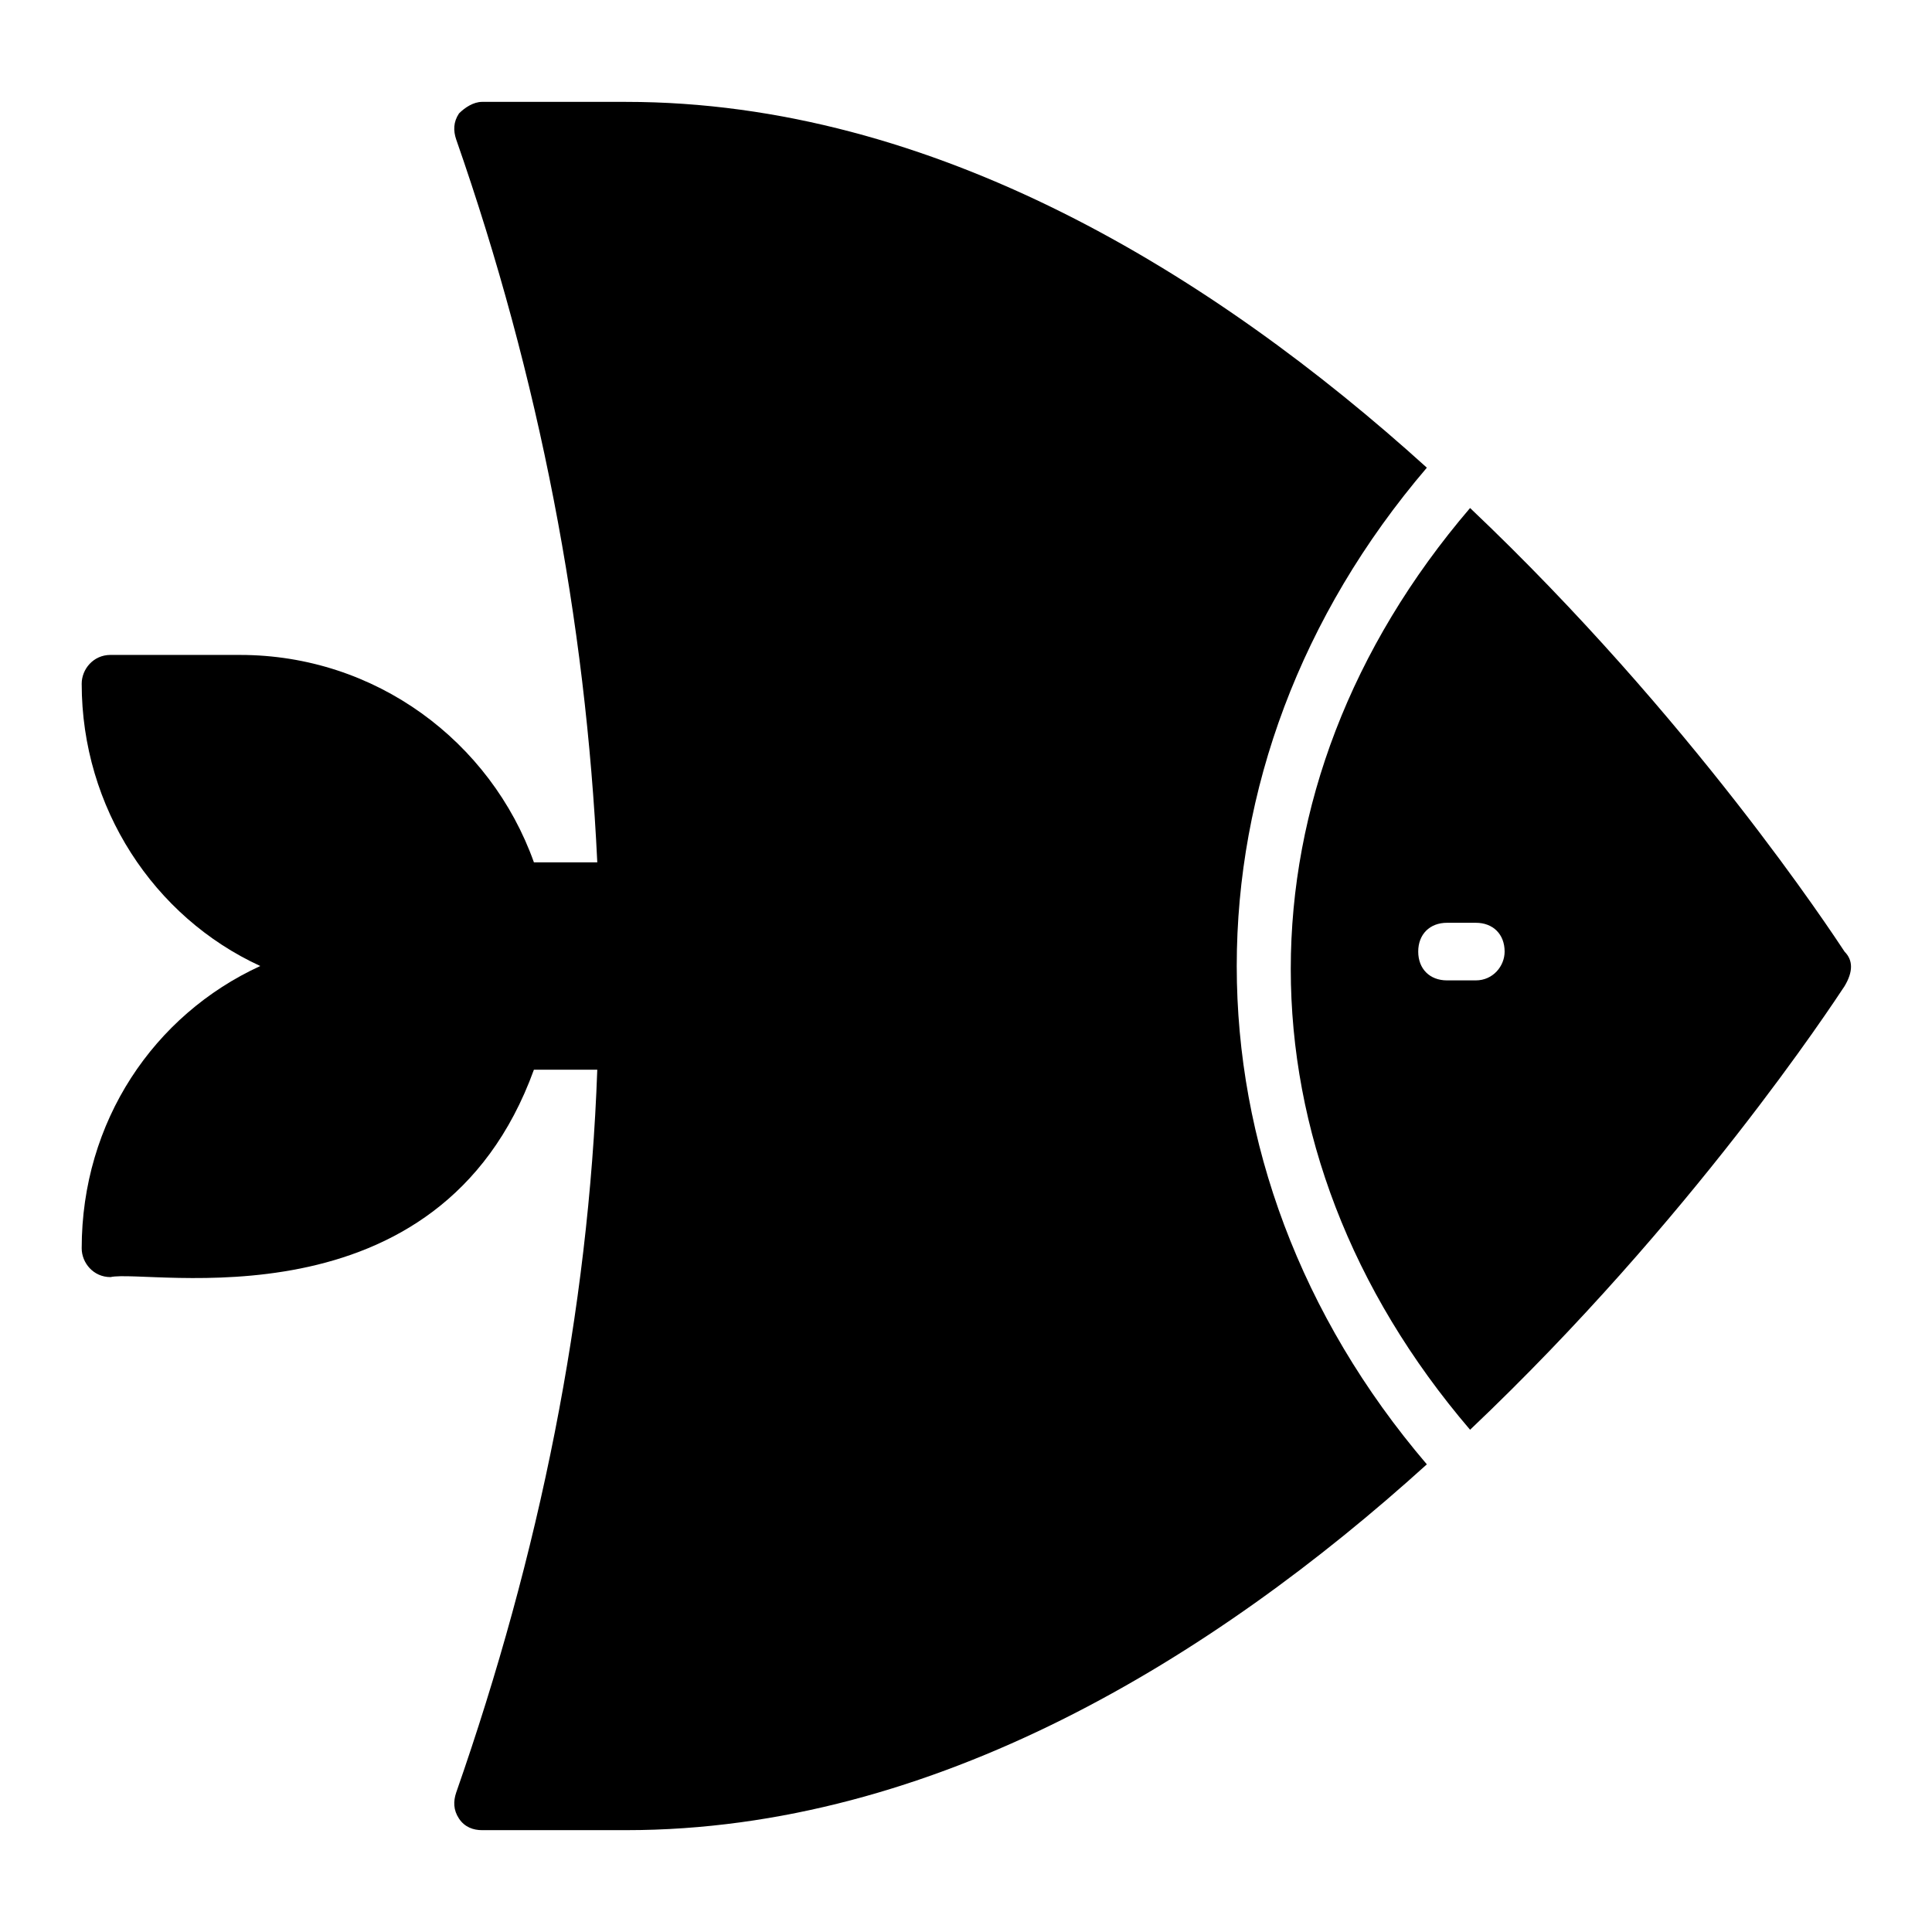
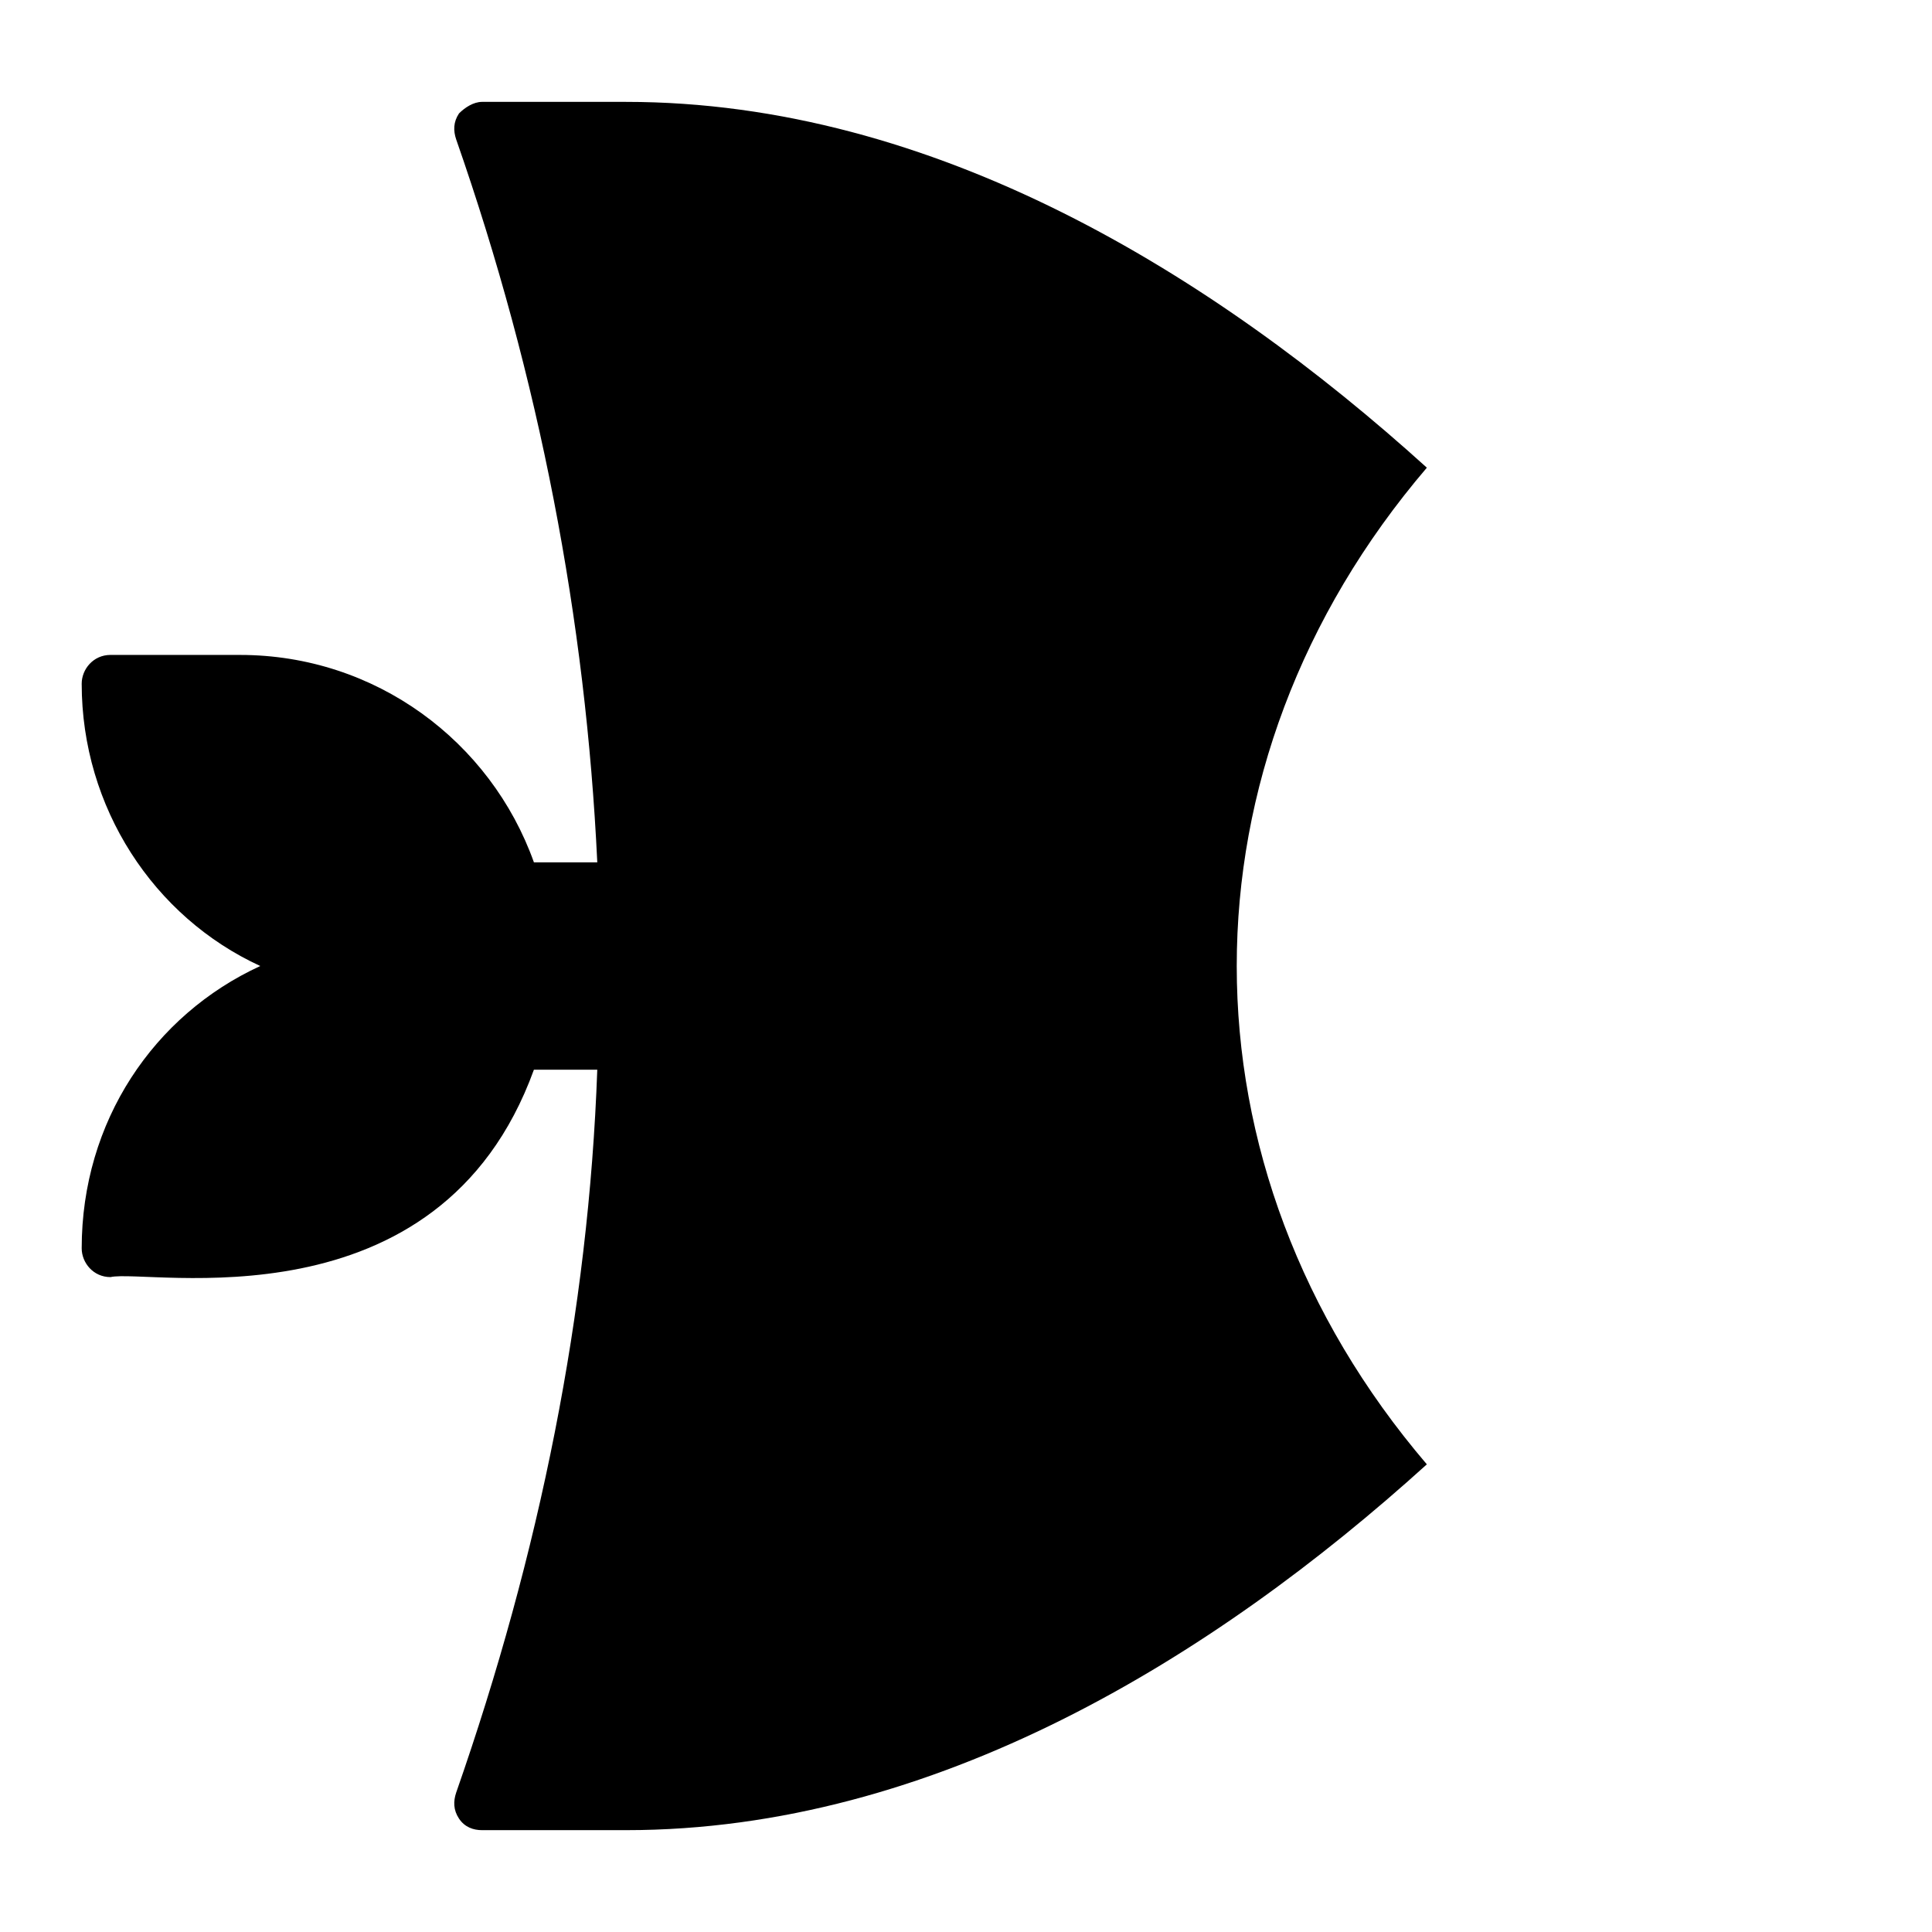
<svg xmlns="http://www.w3.org/2000/svg" fill="#000000" width="800px" height="800px" version="1.1" viewBox="144 144 512 512">
  <g>
    <path d="m522.13 267.94c-56.488-51.141-130.53-96.941-212.21-96.941h-38.168c-2.289 0-4.582 1.527-6.106 3.055-1.527 2.289-1.527 4.582-0.762 6.871 22.137 63.359 34.352 127.48 37.402 191.6h-16.793c-11.449-32.062-41.984-54.961-77.863-54.961l-34.348-0.004c-4.582 0-7.633 3.816-7.633 7.633 0 32.824 19.082 61.832 47.328 74.809-28.242 12.977-47.328 41.223-47.328 74.809 0 3.816 3.055 7.633 7.633 7.633 9.922-2.289 87.023 14.504 112.21-54.961h16.793c-2.289 64.121-15.266 128.24-37.402 191.6-0.762 2.289-0.762 4.582 0.762 6.871 1.527 2.289 3.816 3.055 6.106 3.055h38.168c81.68 0 155.72-45.801 212.21-96.945-67.172-78.629-67.172-185.5 0-264.12z" />
-     <path d="m632.82 396.18c-3.055-4.582-40.457-61.832-99.234-117.55-63.359 74.043-63.359 170.23 0 244.27 58.777-55.723 96.184-112.98 99.234-117.55 2.289-3.82 2.289-6.871 0-9.16zm-97.711 7.633h-7.633c-4.582 0-7.633-3.055-7.633-7.633 0-4.582 3.055-7.633 7.633-7.633h7.633c4.582 0 7.633 3.055 7.633 7.633 0.004 3.816-3.051 7.633-7.633 7.633z" />
  </g>
</svg>